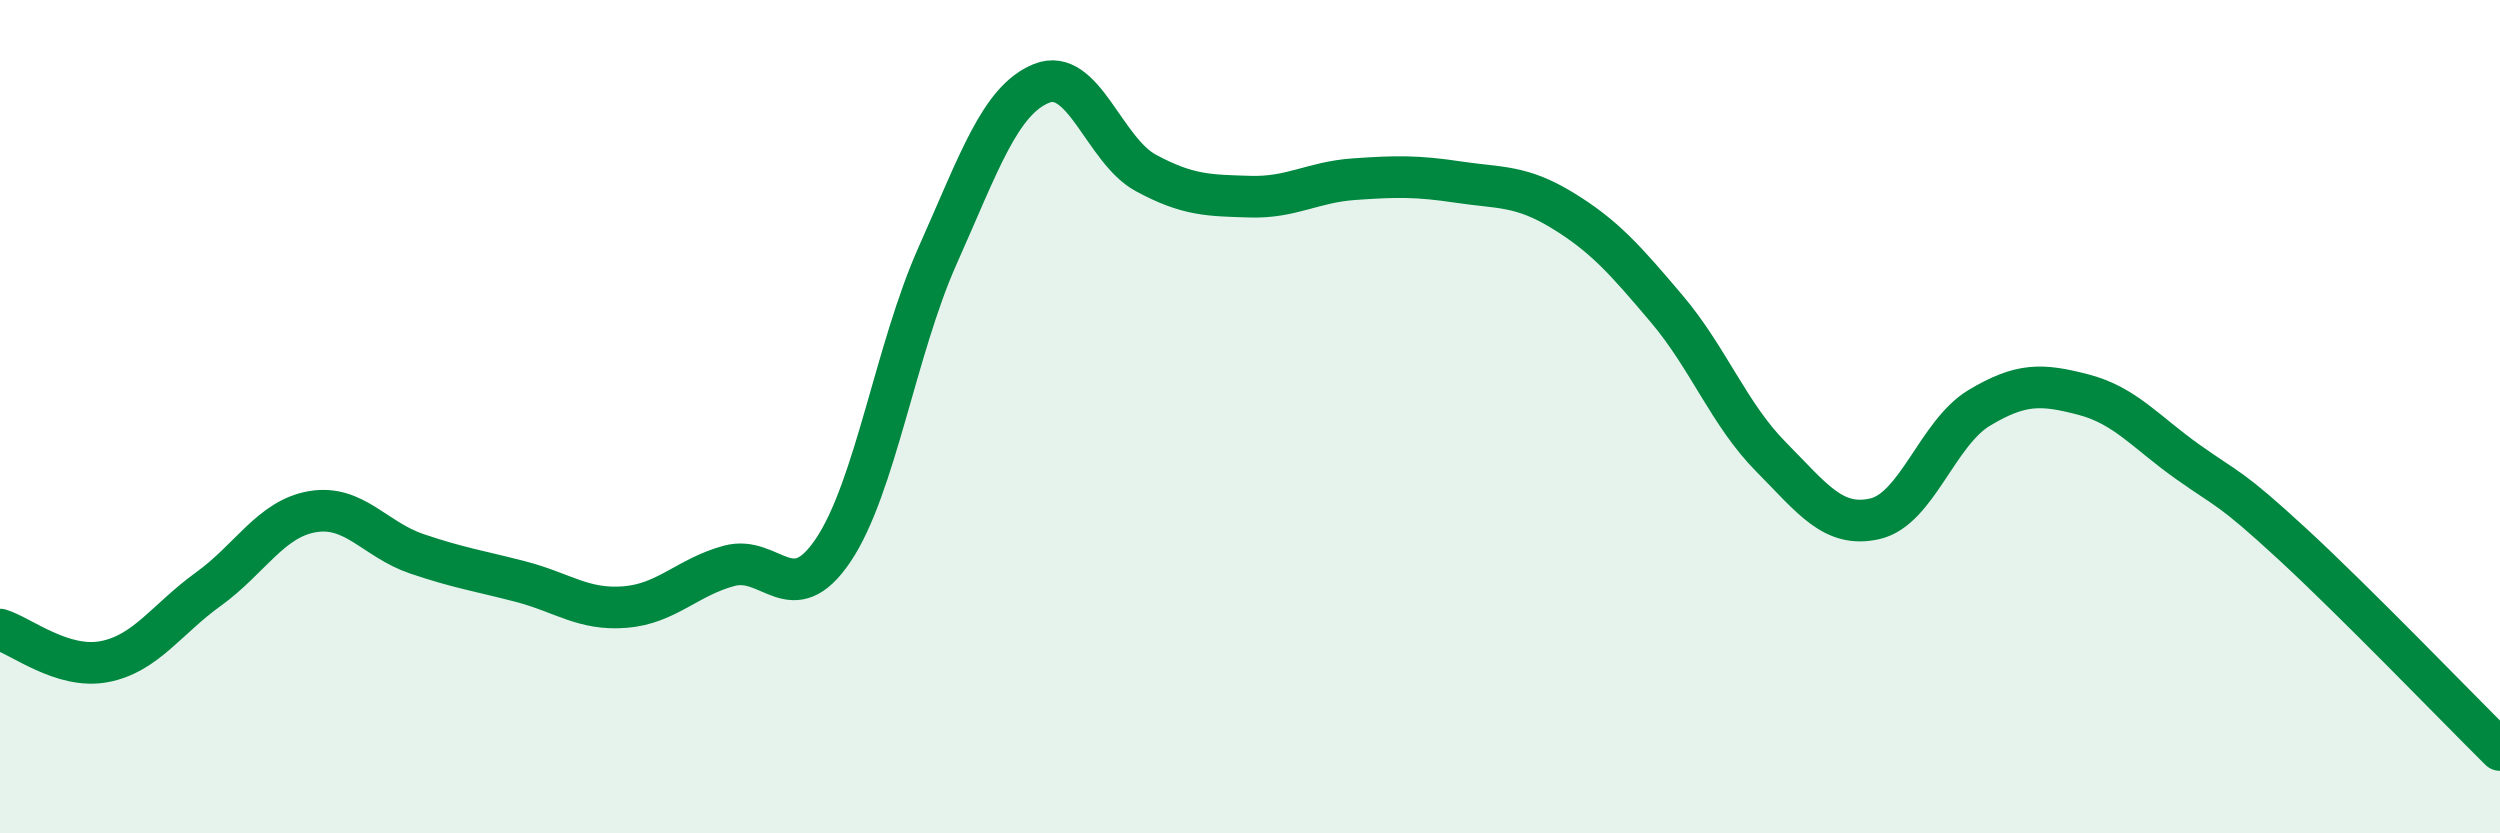
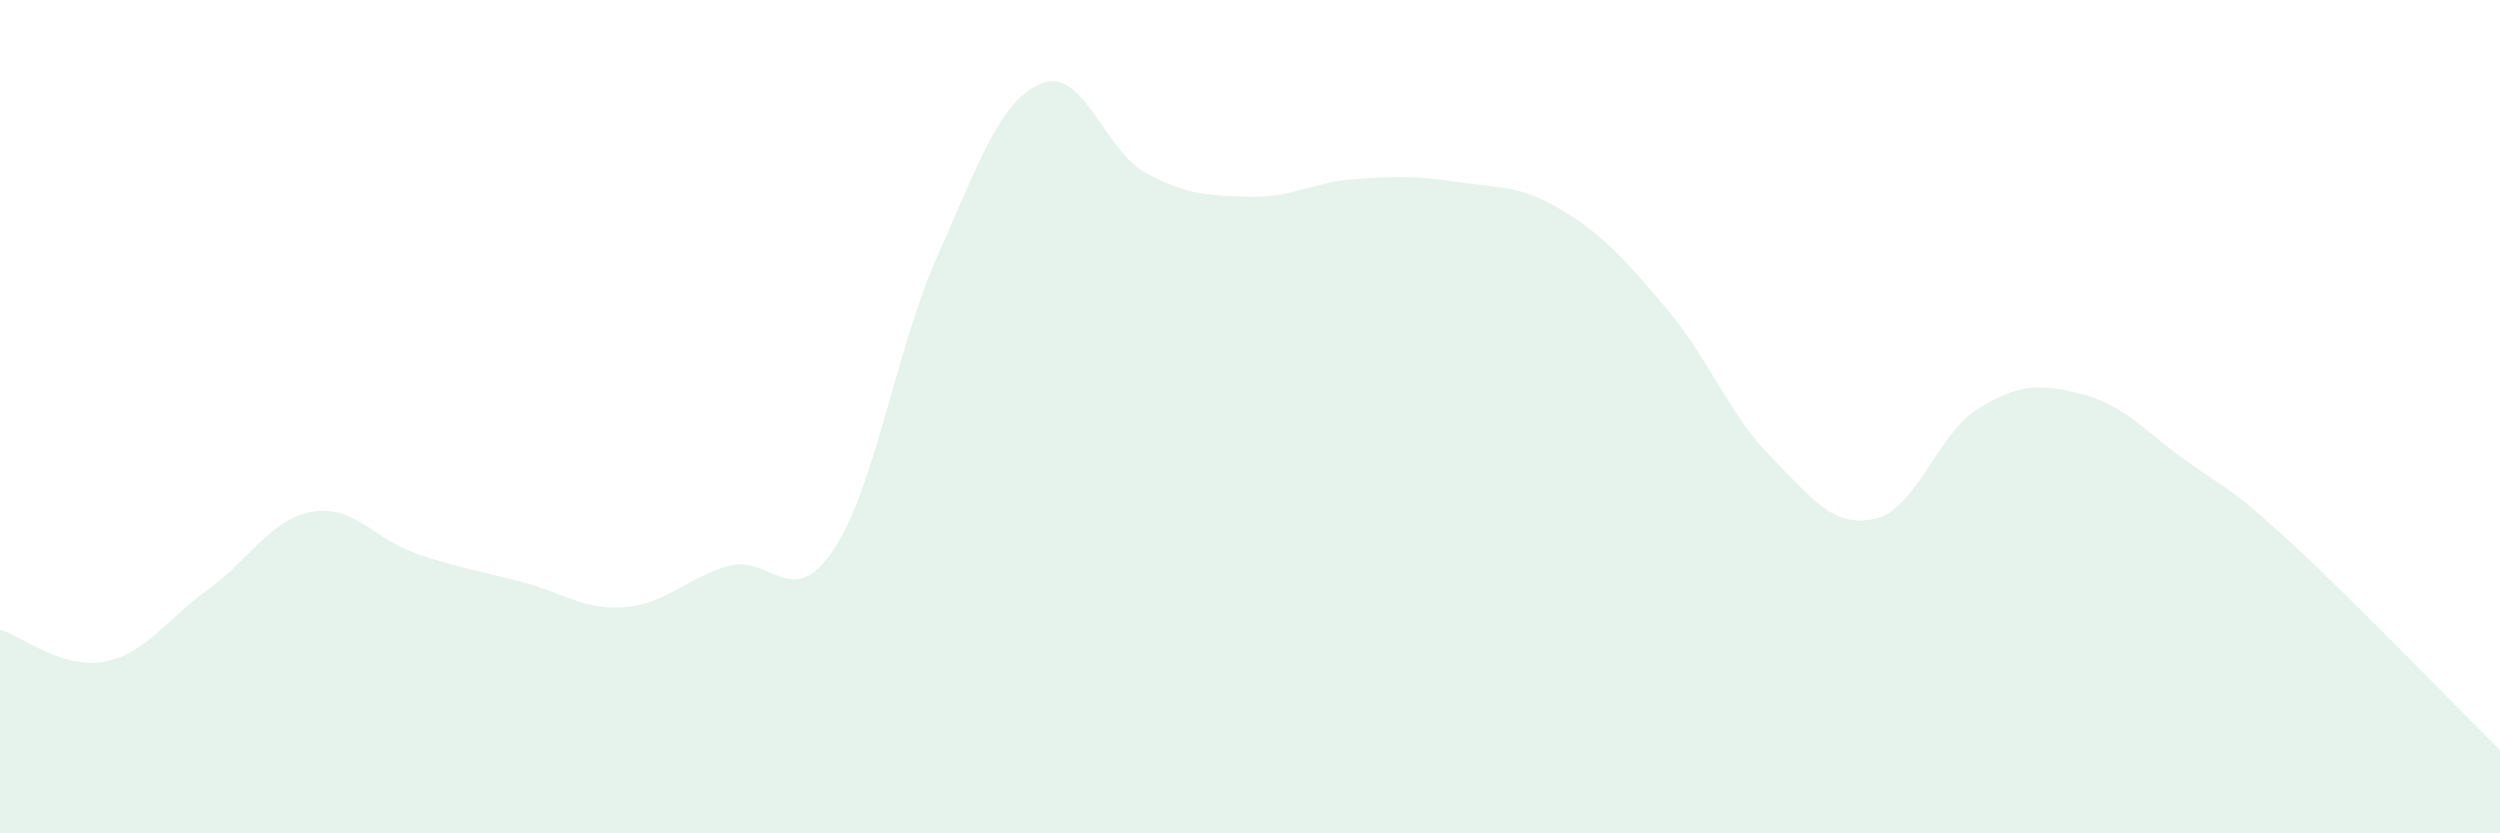
<svg xmlns="http://www.w3.org/2000/svg" width="60" height="20" viewBox="0 0 60 20">
  <path d="M 0,15.11 C 0.5,15.26 1.5,16.07 2.5,15.88 C 3.5,15.69 4,14.86 5,14.14 C 6,13.42 6.5,12.45 7.5,12.28 C 8.5,12.11 9,12.95 10,13.29 C 11,13.63 11.5,13.7 12.5,13.96 C 13.5,14.22 14,14.65 15,14.57 C 16,14.49 16.5,13.85 17.5,13.58 C 18.5,13.31 19,14.69 20,13.2 C 21,11.71 21.5,8.38 22.5,6.14 C 23.5,3.9 24,2.4 25,2 C 26,1.6 26.5,3.61 27.5,4.15 C 28.5,4.69 29,4.69 30,4.72 C 31,4.75 31.5,4.37 32.5,4.3 C 33.5,4.23 34,4.22 35,4.37 C 36,4.52 36.5,4.44 37.5,5.05 C 38.5,5.66 39,6.23 40,7.41 C 41,8.59 41.5,9.95 42.5,10.96 C 43.5,11.97 44,12.68 45,12.45 C 46,12.22 46.5,10.39 47.5,9.79 C 48.5,9.19 49,9.21 50,9.47 C 51,9.73 51.5,10.37 52.5,11.08 C 53.5,11.79 53.5,11.66 55,13.04 C 56.5,14.42 59,17.01 60,18L60 20L0 20Z" fill="#008740" opacity="0.1" stroke-linecap="round" stroke-linejoin="round" />
-   <path d="M 0,15.11 C 0.5,15.26 1.5,16.07 2.5,15.88 C 3.5,15.69 4,14.86 5,14.14 C 6,13.42 6.5,12.45 7.5,12.28 C 8.5,12.11 9,12.95 10,13.29 C 11,13.63 11.5,13.7 12.5,13.96 C 13.5,14.22 14,14.65 15,14.57 C 16,14.49 16.5,13.85 17.5,13.58 C 18.5,13.31 19,14.69 20,13.2 C 21,11.71 21.5,8.38 22.5,6.14 C 23.5,3.9 24,2.4 25,2 C 26,1.6 26.5,3.61 27.5,4.15 C 28.5,4.69 29,4.69 30,4.72 C 31,4.75 31.5,4.37 32.5,4.3 C 33.5,4.23 34,4.22 35,4.37 C 36,4.52 36.5,4.44 37.5,5.05 C 38.5,5.66 39,6.23 40,7.41 C 41,8.59 41.5,9.95 42.5,10.96 C 43.5,11.97 44,12.68 45,12.45 C 46,12.22 46.5,10.39 47.5,9.79 C 48.5,9.19 49,9.21 50,9.47 C 51,9.73 51.5,10.37 52.5,11.08 C 53.5,11.79 53.5,11.66 55,13.04 C 56.5,14.42 59,17.01 60,18" stroke="#008740" stroke-width="1" fill="none" stroke-linecap="round" stroke-linejoin="round" />
</svg>